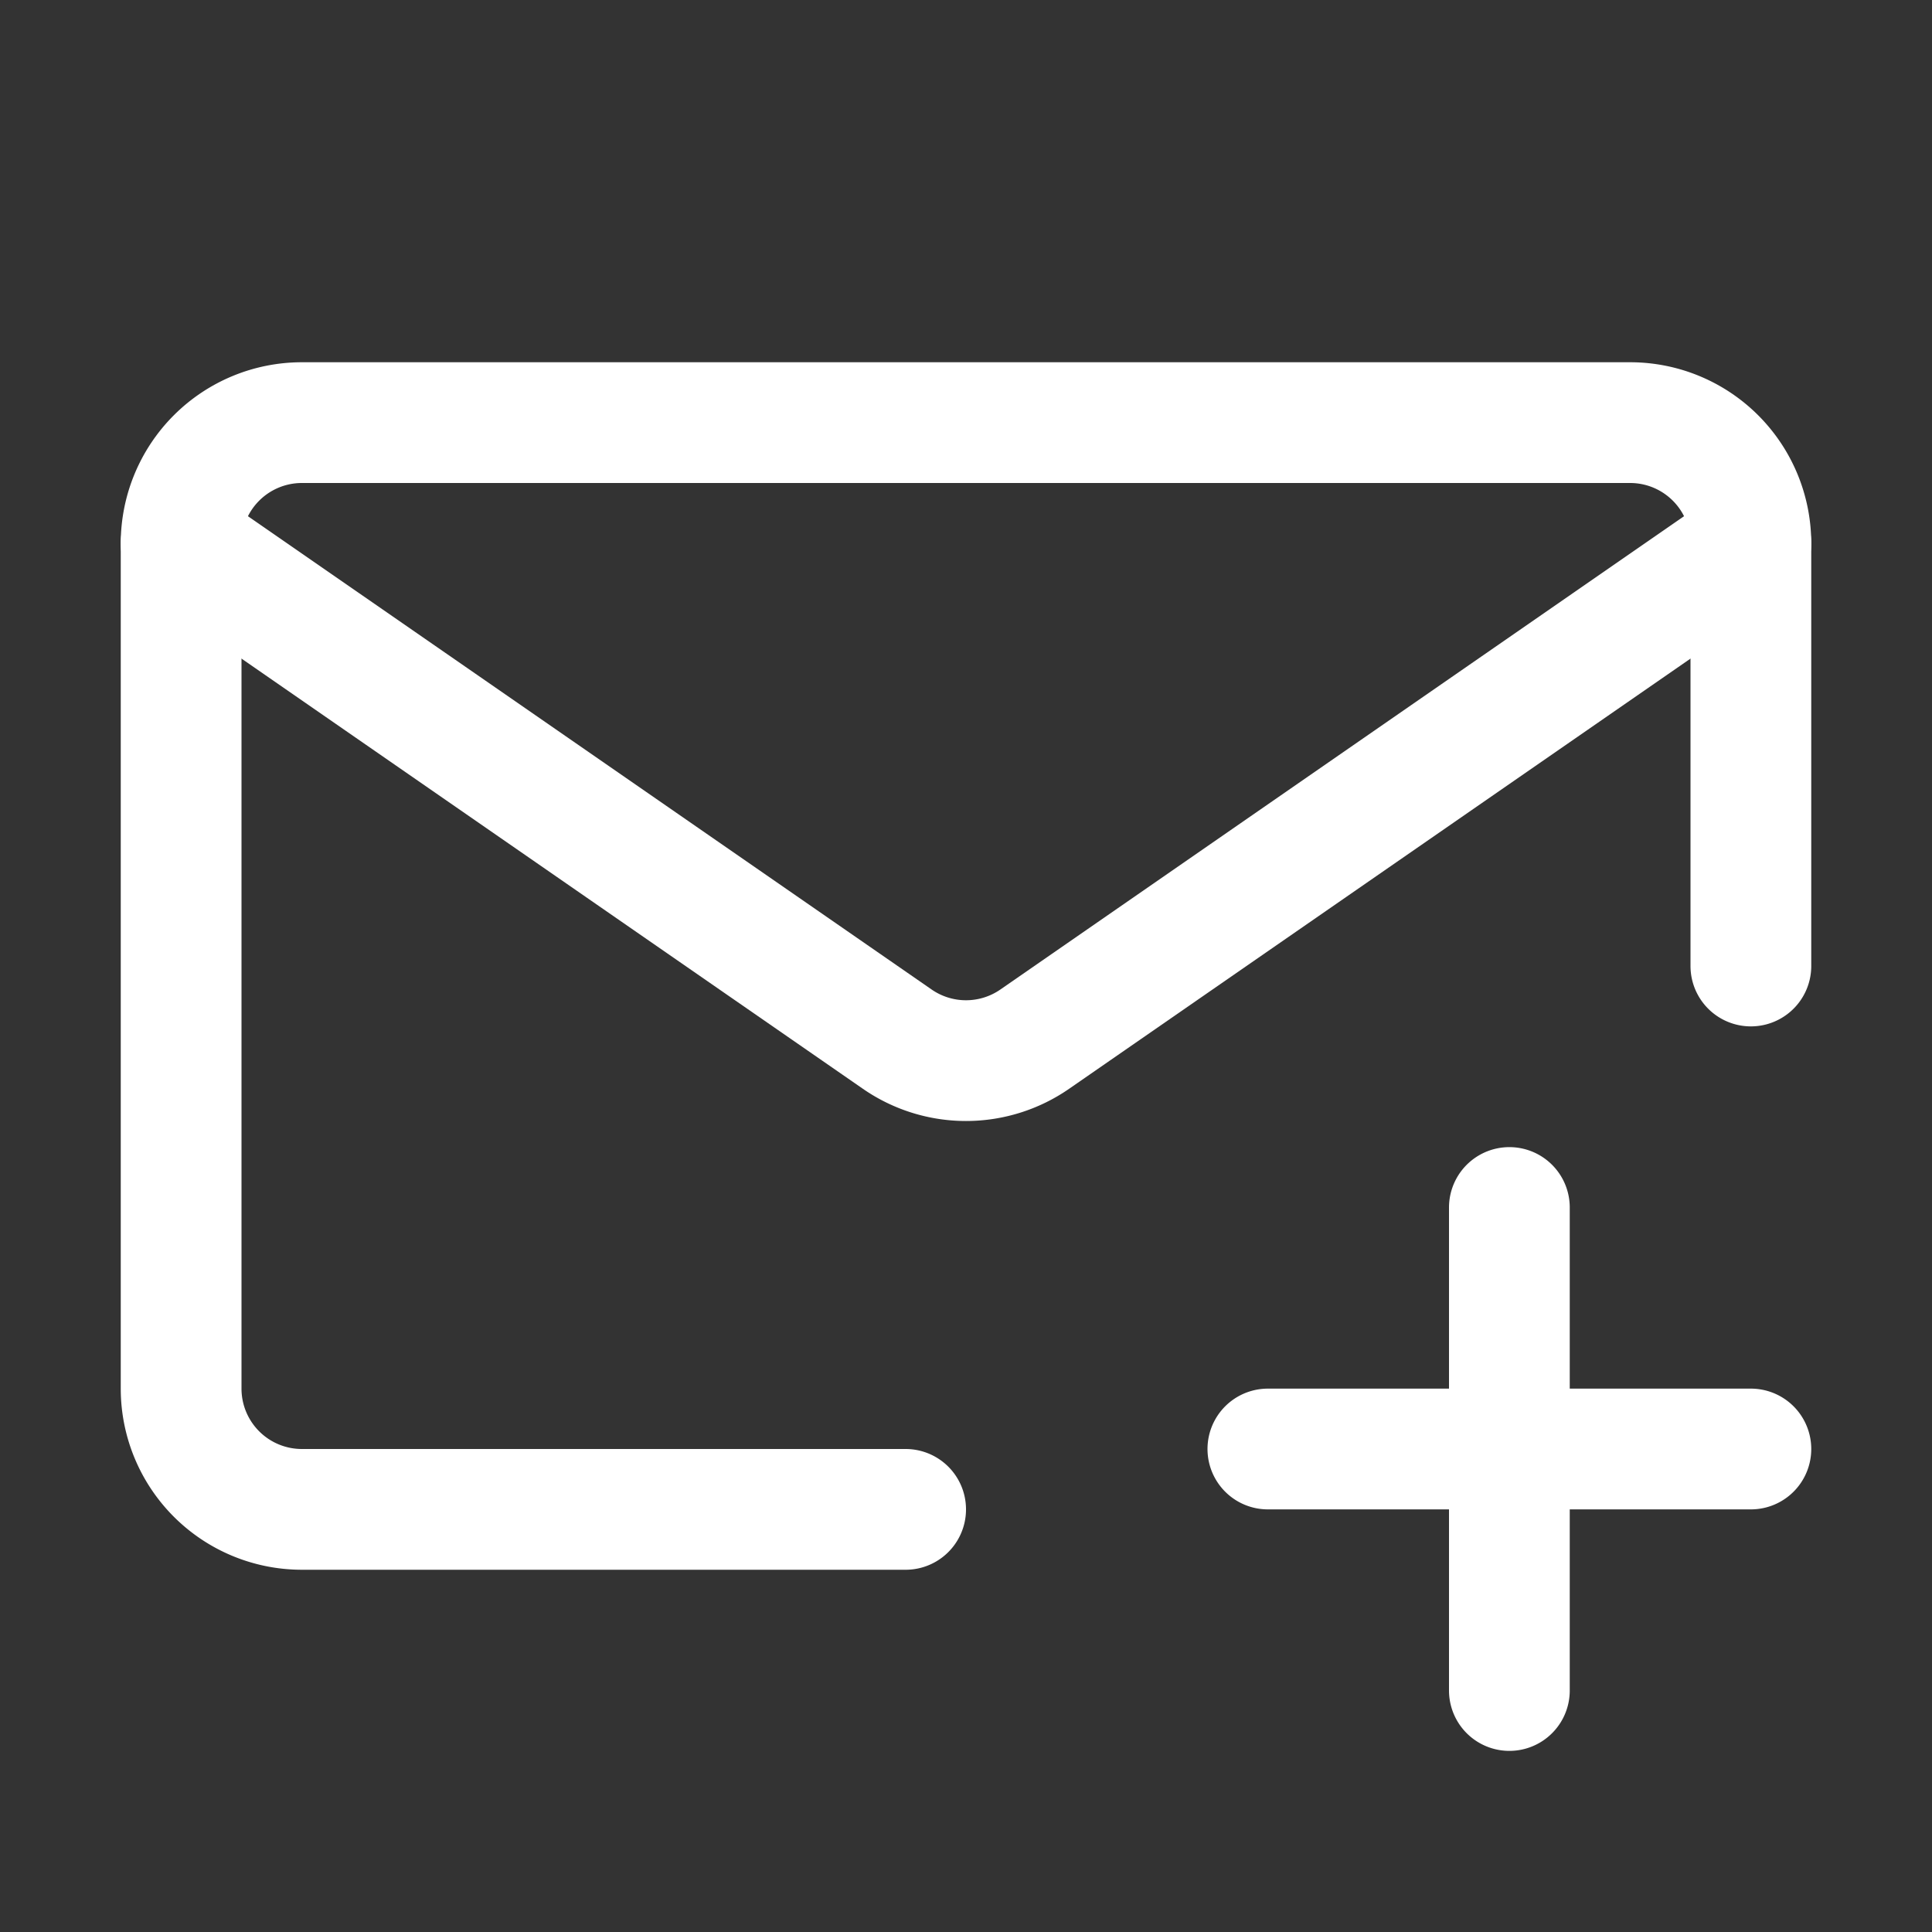
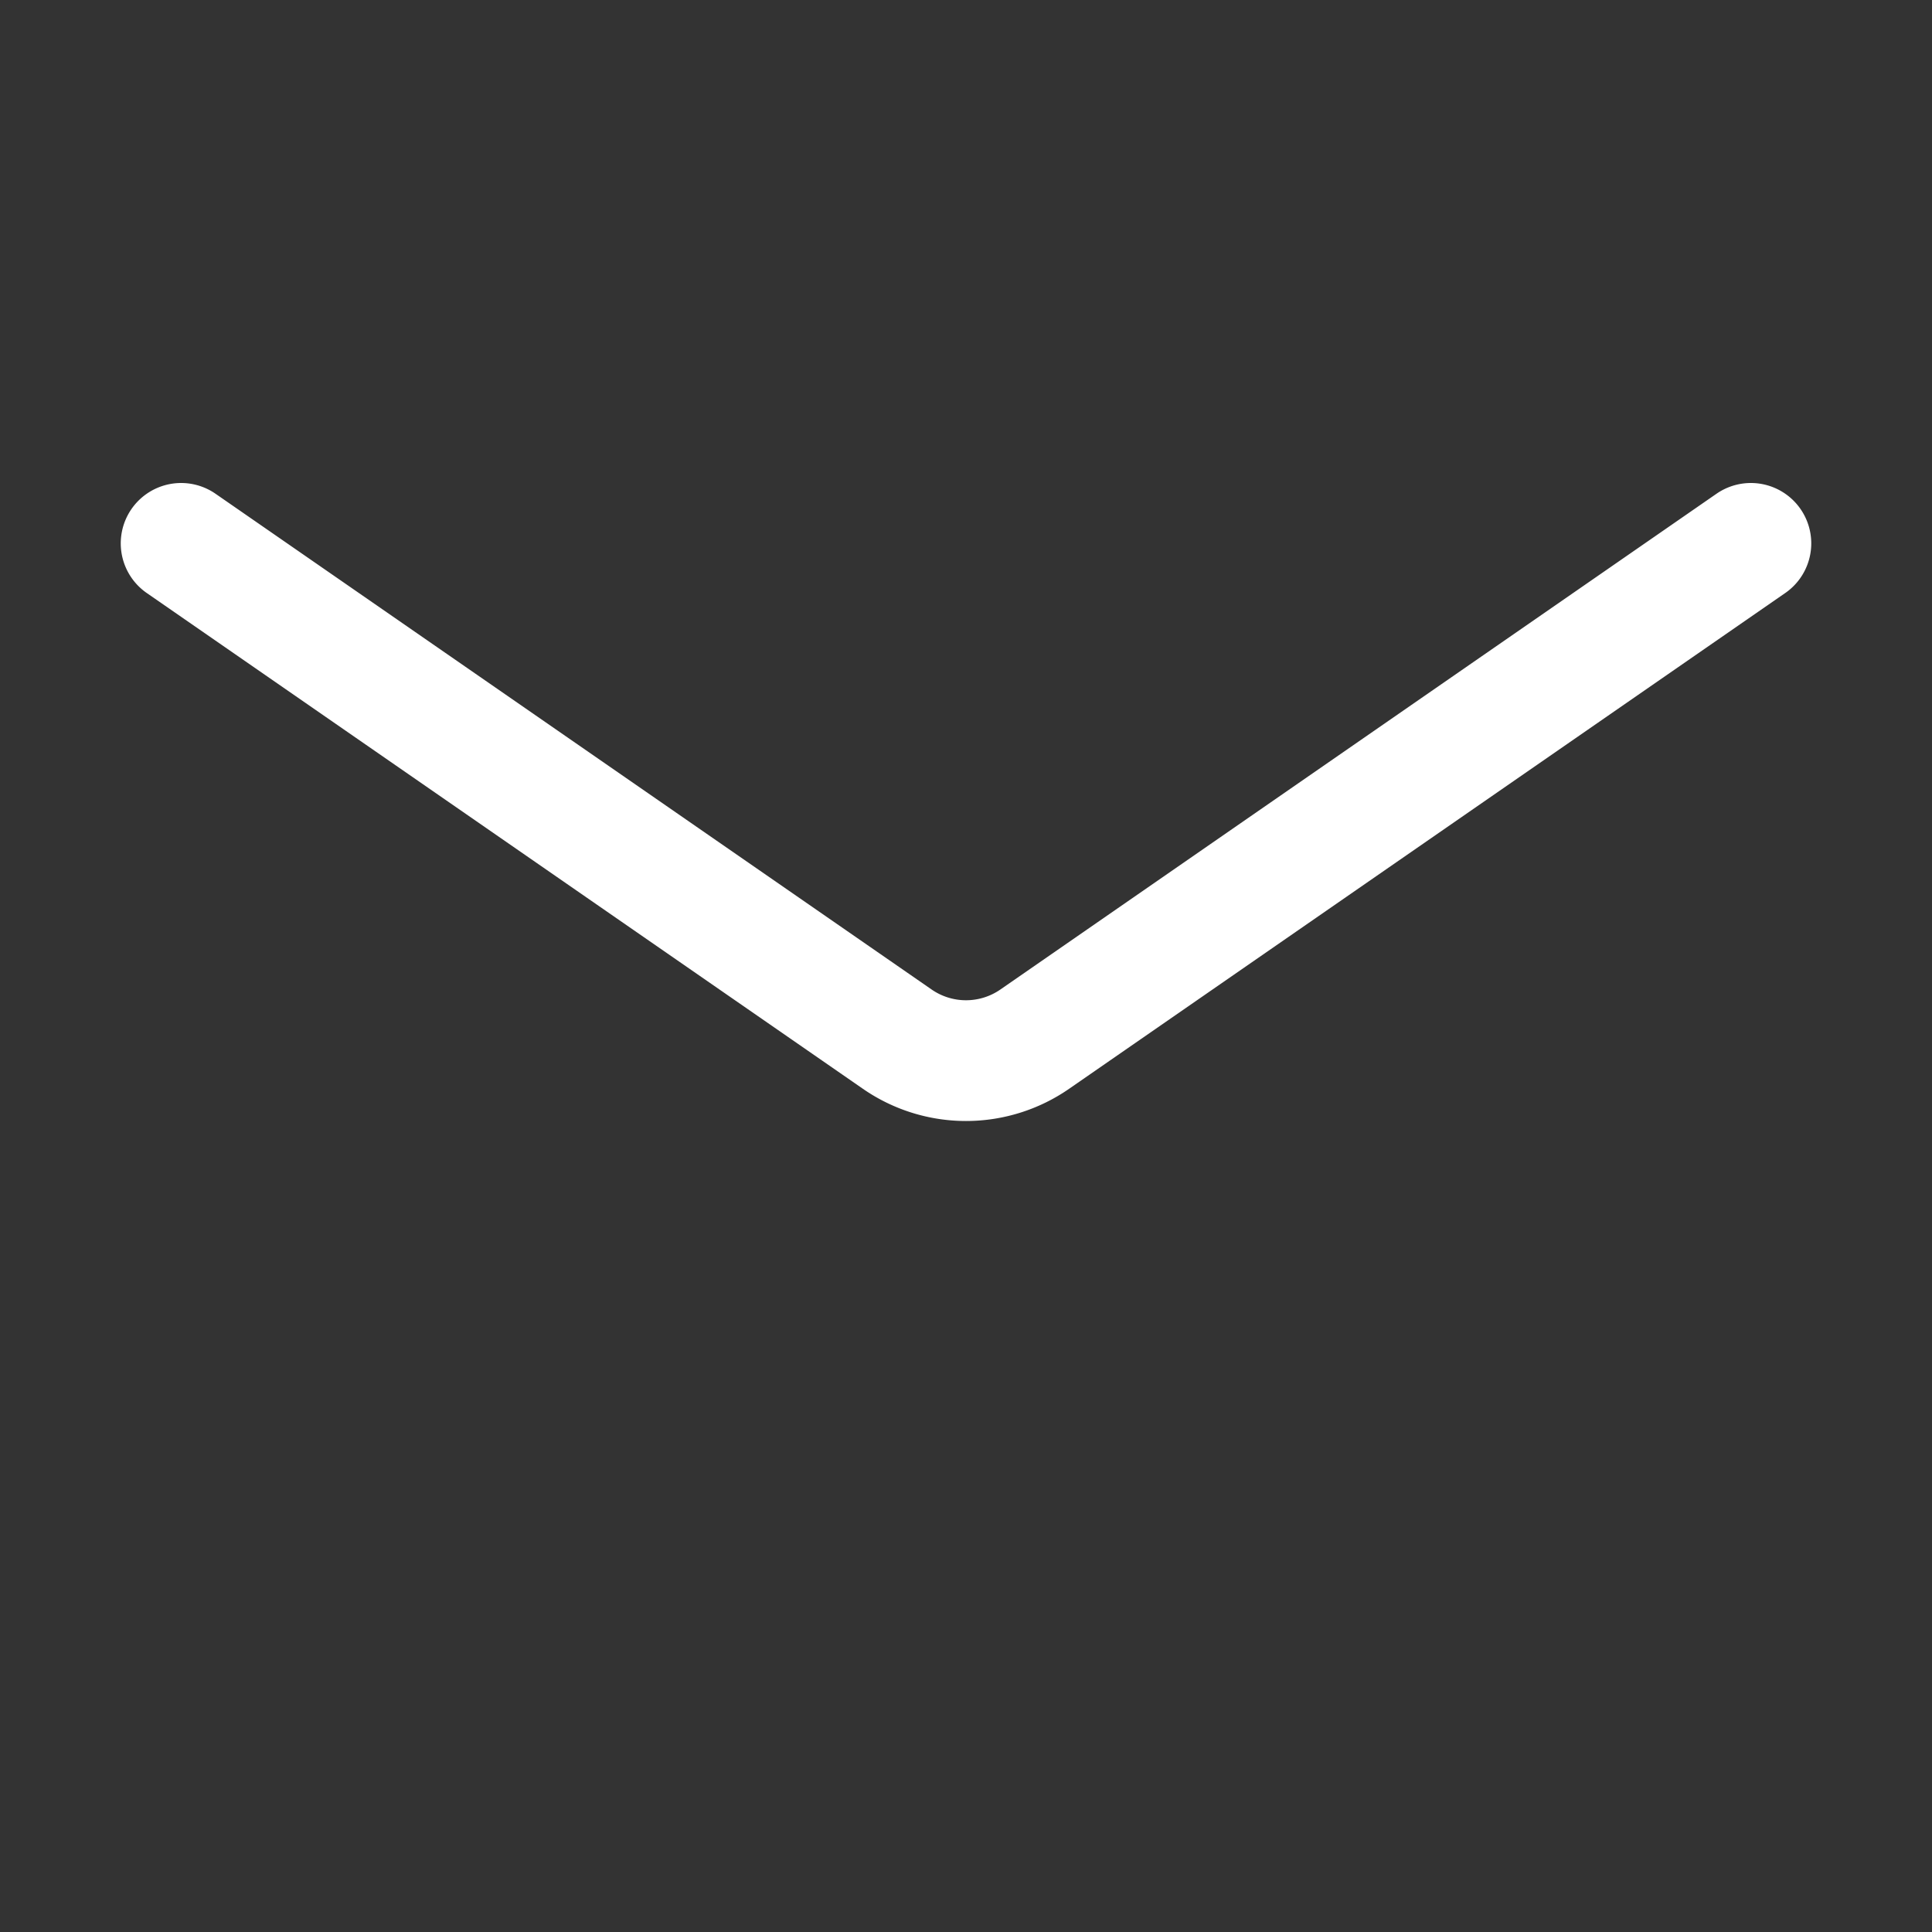
<svg xmlns="http://www.w3.org/2000/svg" width="166px" height="166px" viewBox="0 0 32 32" fill="none">
  <rect x="0" y="0" width="32" height="32" fill="#333333" stroke="none" />
  <g id="SVGRepo_bgCarrier" stroke-width="0" />
  <g id="SVGRepo_tracerCarrier" stroke-linecap="round" stroke-linejoin="round" />
  <g id="SVGRepo_iconCarrier">
-     <path stroke="#ffff" stroke-linecap="round" stroke-linejoin="round" stroke-width="2" d="M25 28v-8M21 24h8M29 16V9a2 2 0 00-2-2H5a2 2 0 00-2 2v14a2 2 0 002 2h10" />
    <path stroke="#ffff" stroke-linecap="round" stroke-linejoin="round" stroke-width="2" d="M3 9l11.862 8.212a2 2 0 002.276 0L29 9" />
  </g>
</svg>